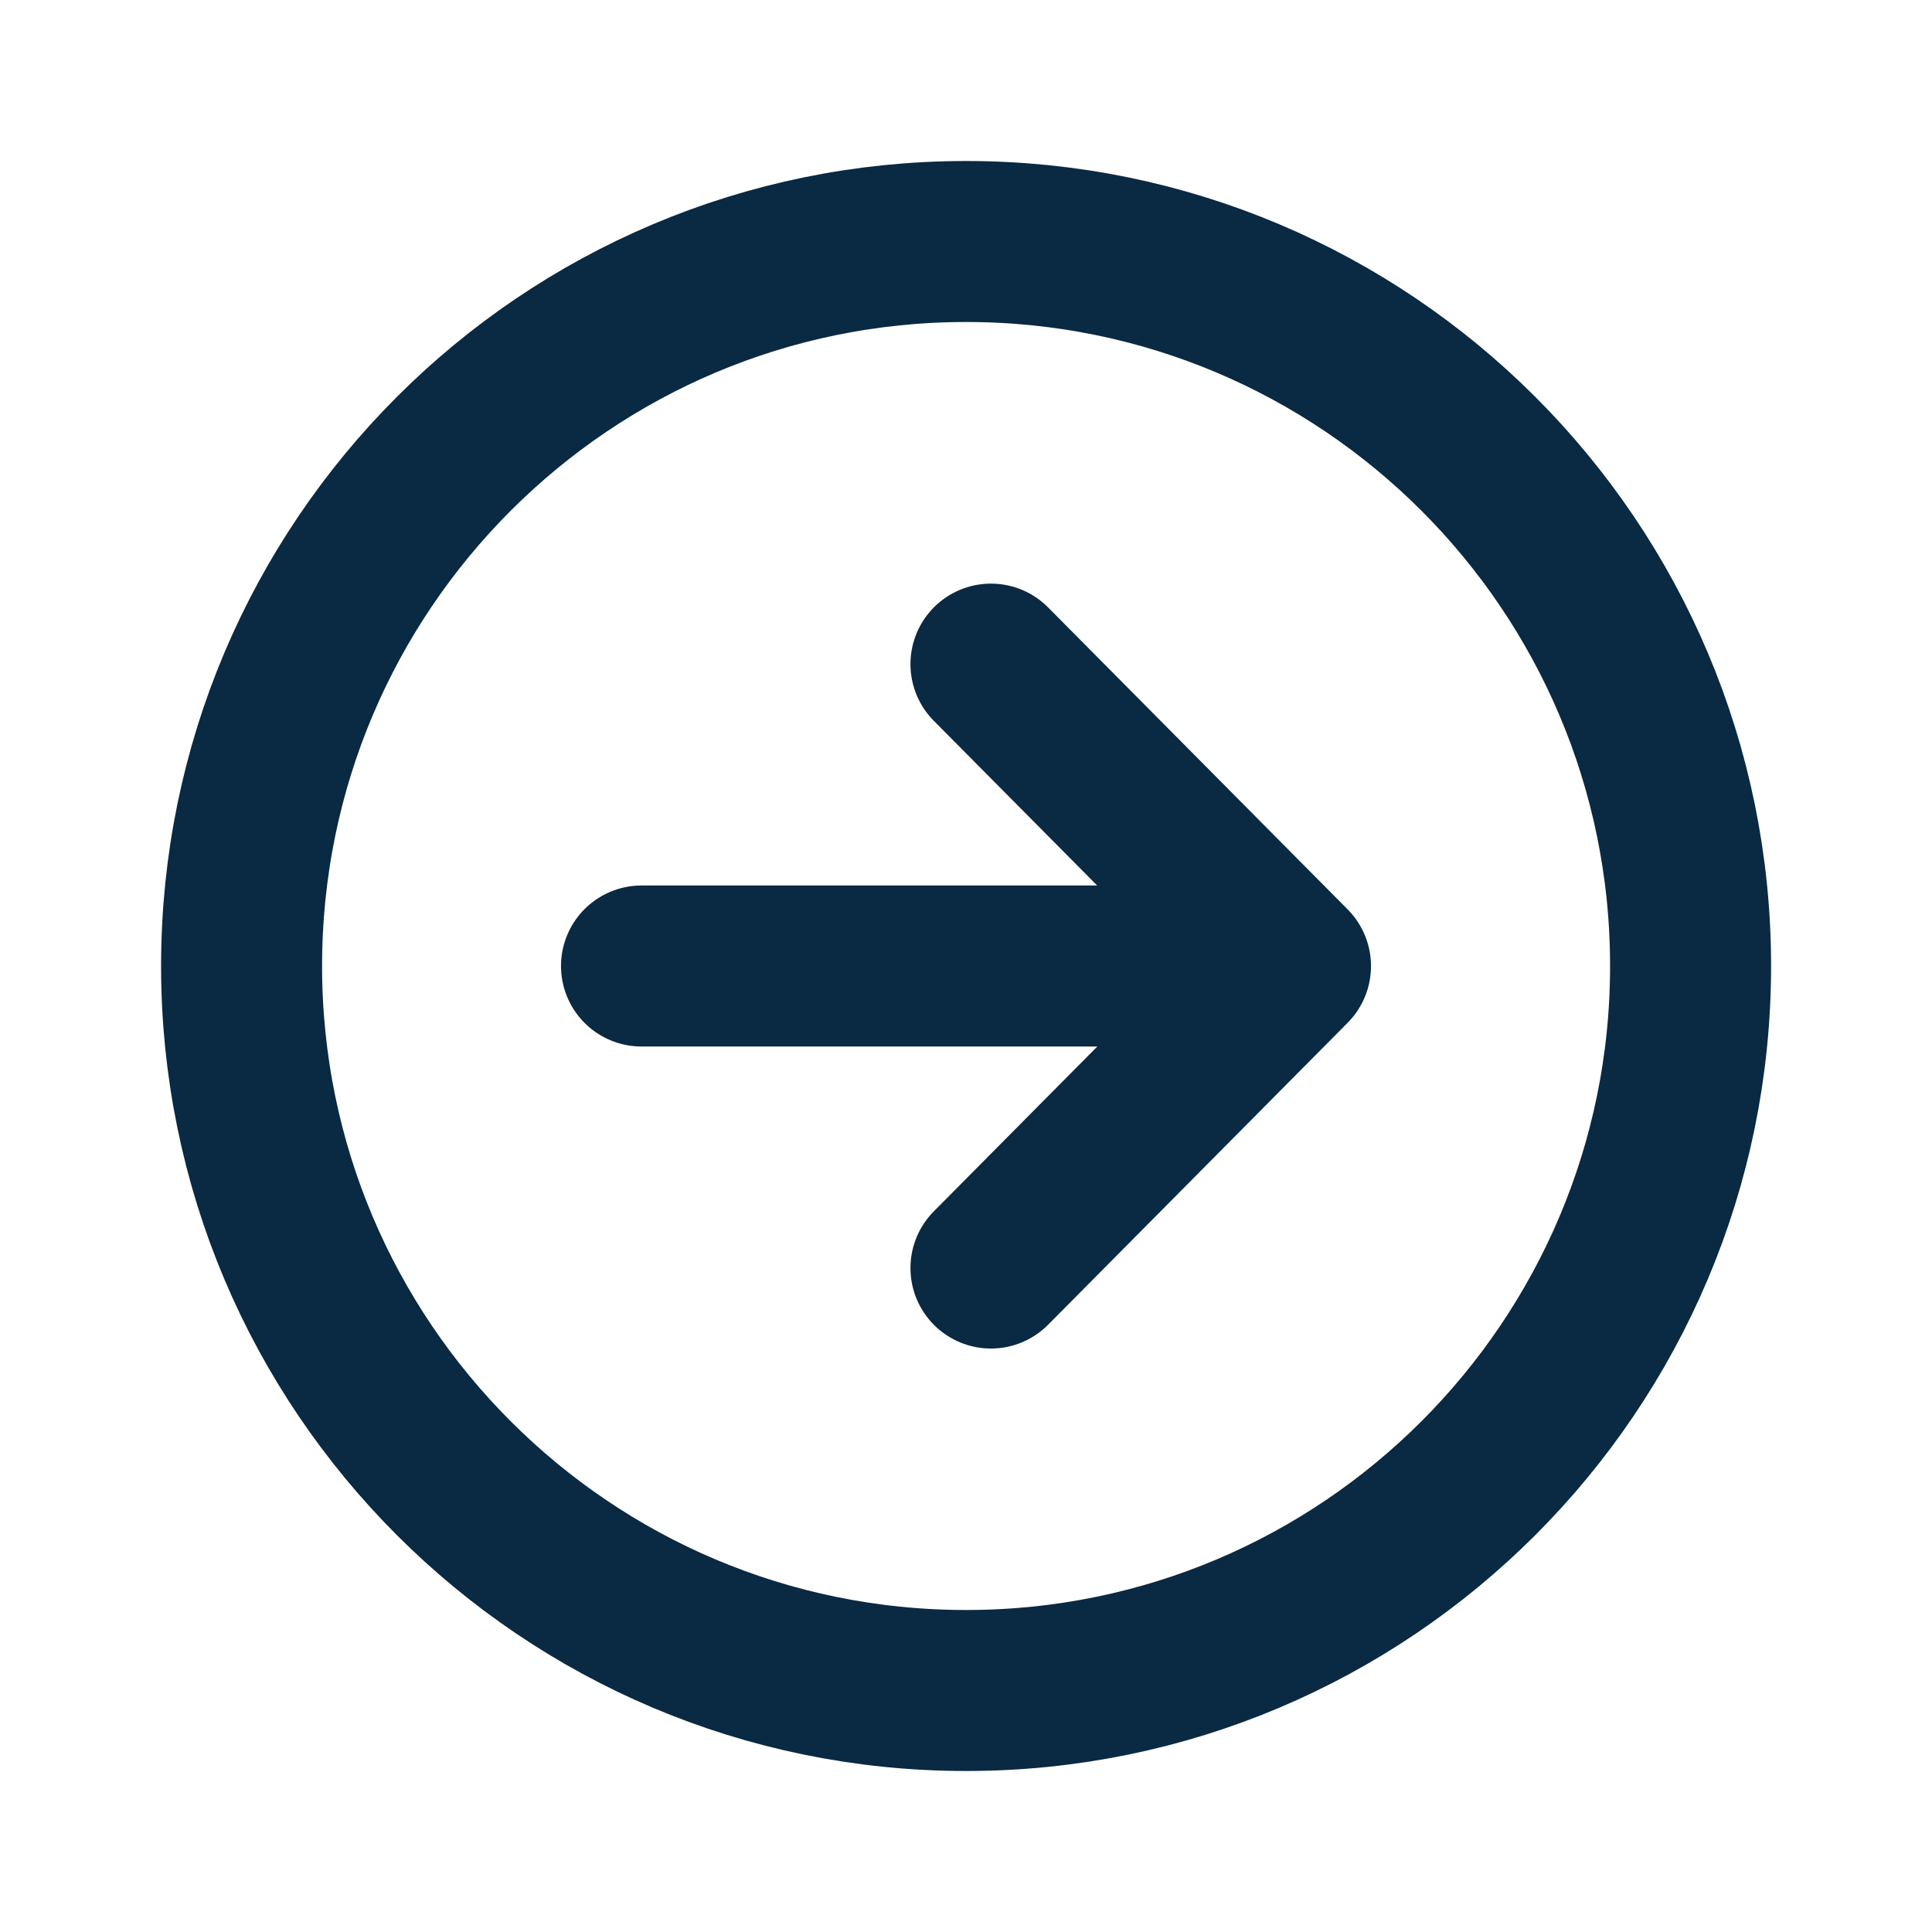
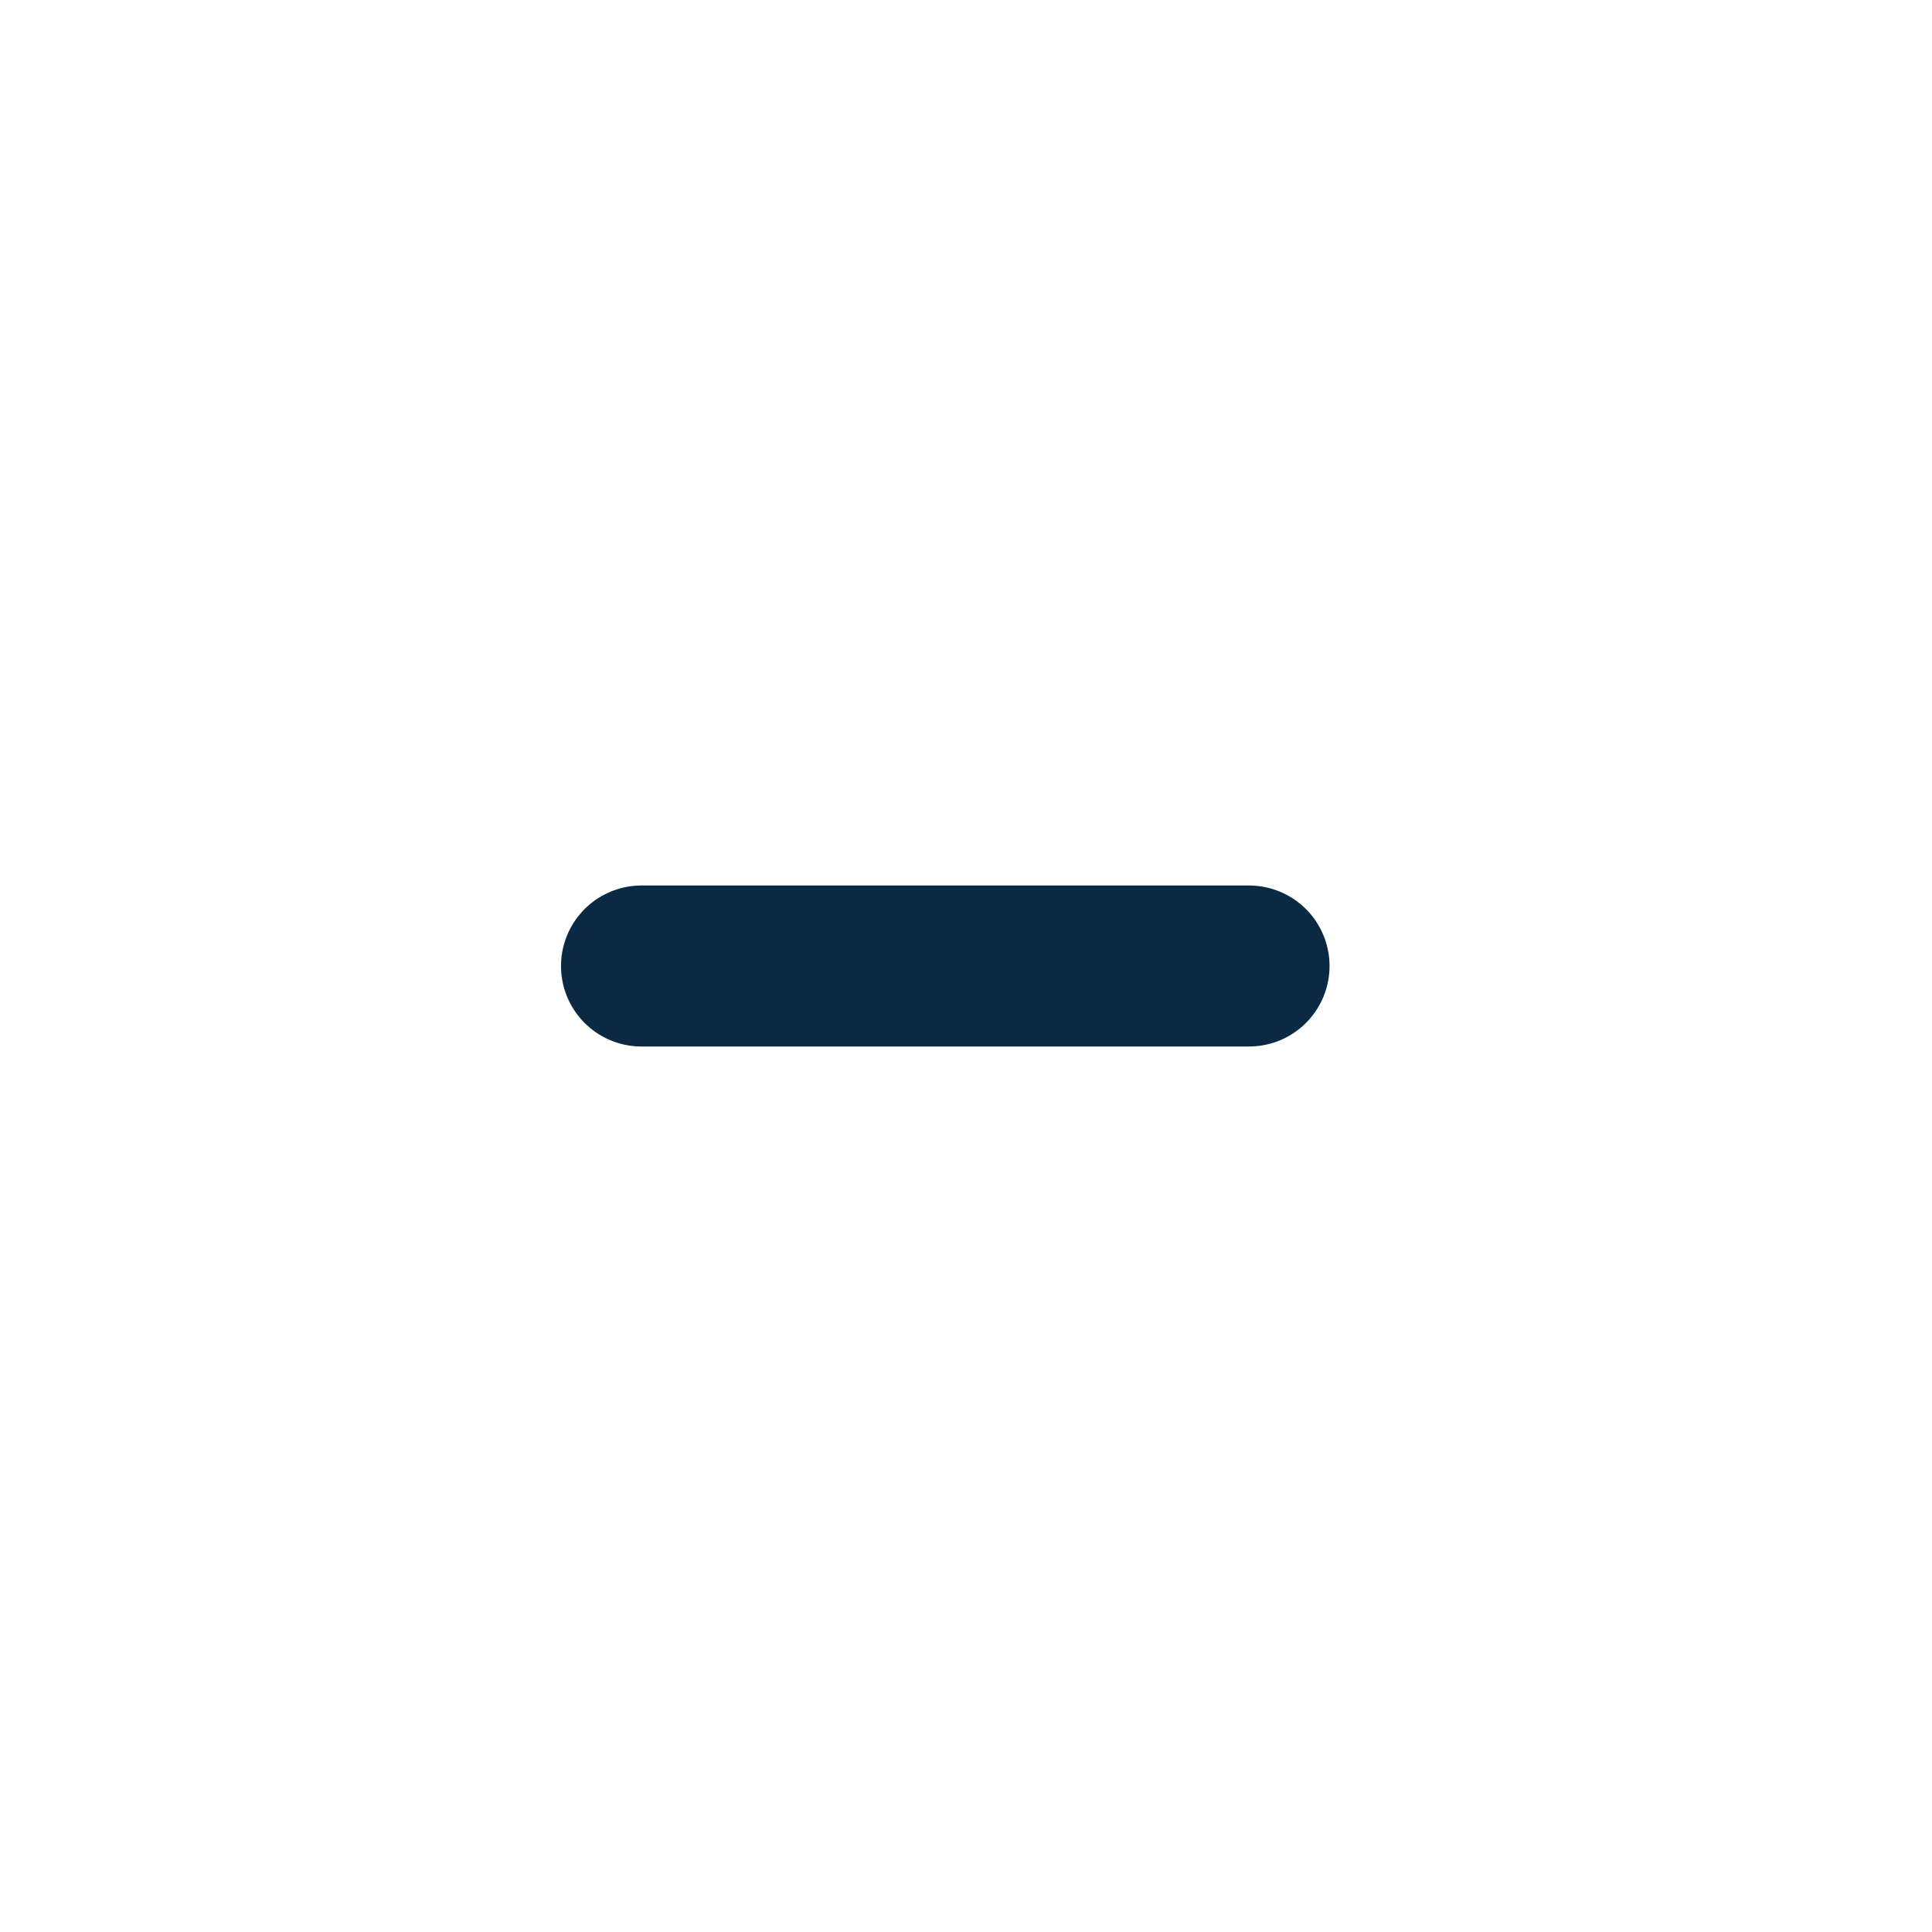
<svg xmlns="http://www.w3.org/2000/svg" width="24" height="24" viewBox="0 0 24 24" fill="none">
-   <path d="M12.31 15.752L16.031 12.001L12.31 8.25" stroke="#0A2942" stroke-width="2" stroke-linecap="round" stroke-linejoin="round" />
  <path d="M15.516 12H7.969" stroke="#0A2942" stroke-width="2" stroke-linecap="round" stroke-linejoin="round" />
-   <path d="M12.001 21C16.97 21 21.001 16.969 21.001 12C21.001 7.031 16.97 3 12.001 3C7.032 3 3.001 7.031 3.001 12C3.001 16.969 7.032 21 12.001 21Z" stroke="#0A2942" stroke-width="2" stroke-miterlimit="10" />
</svg>